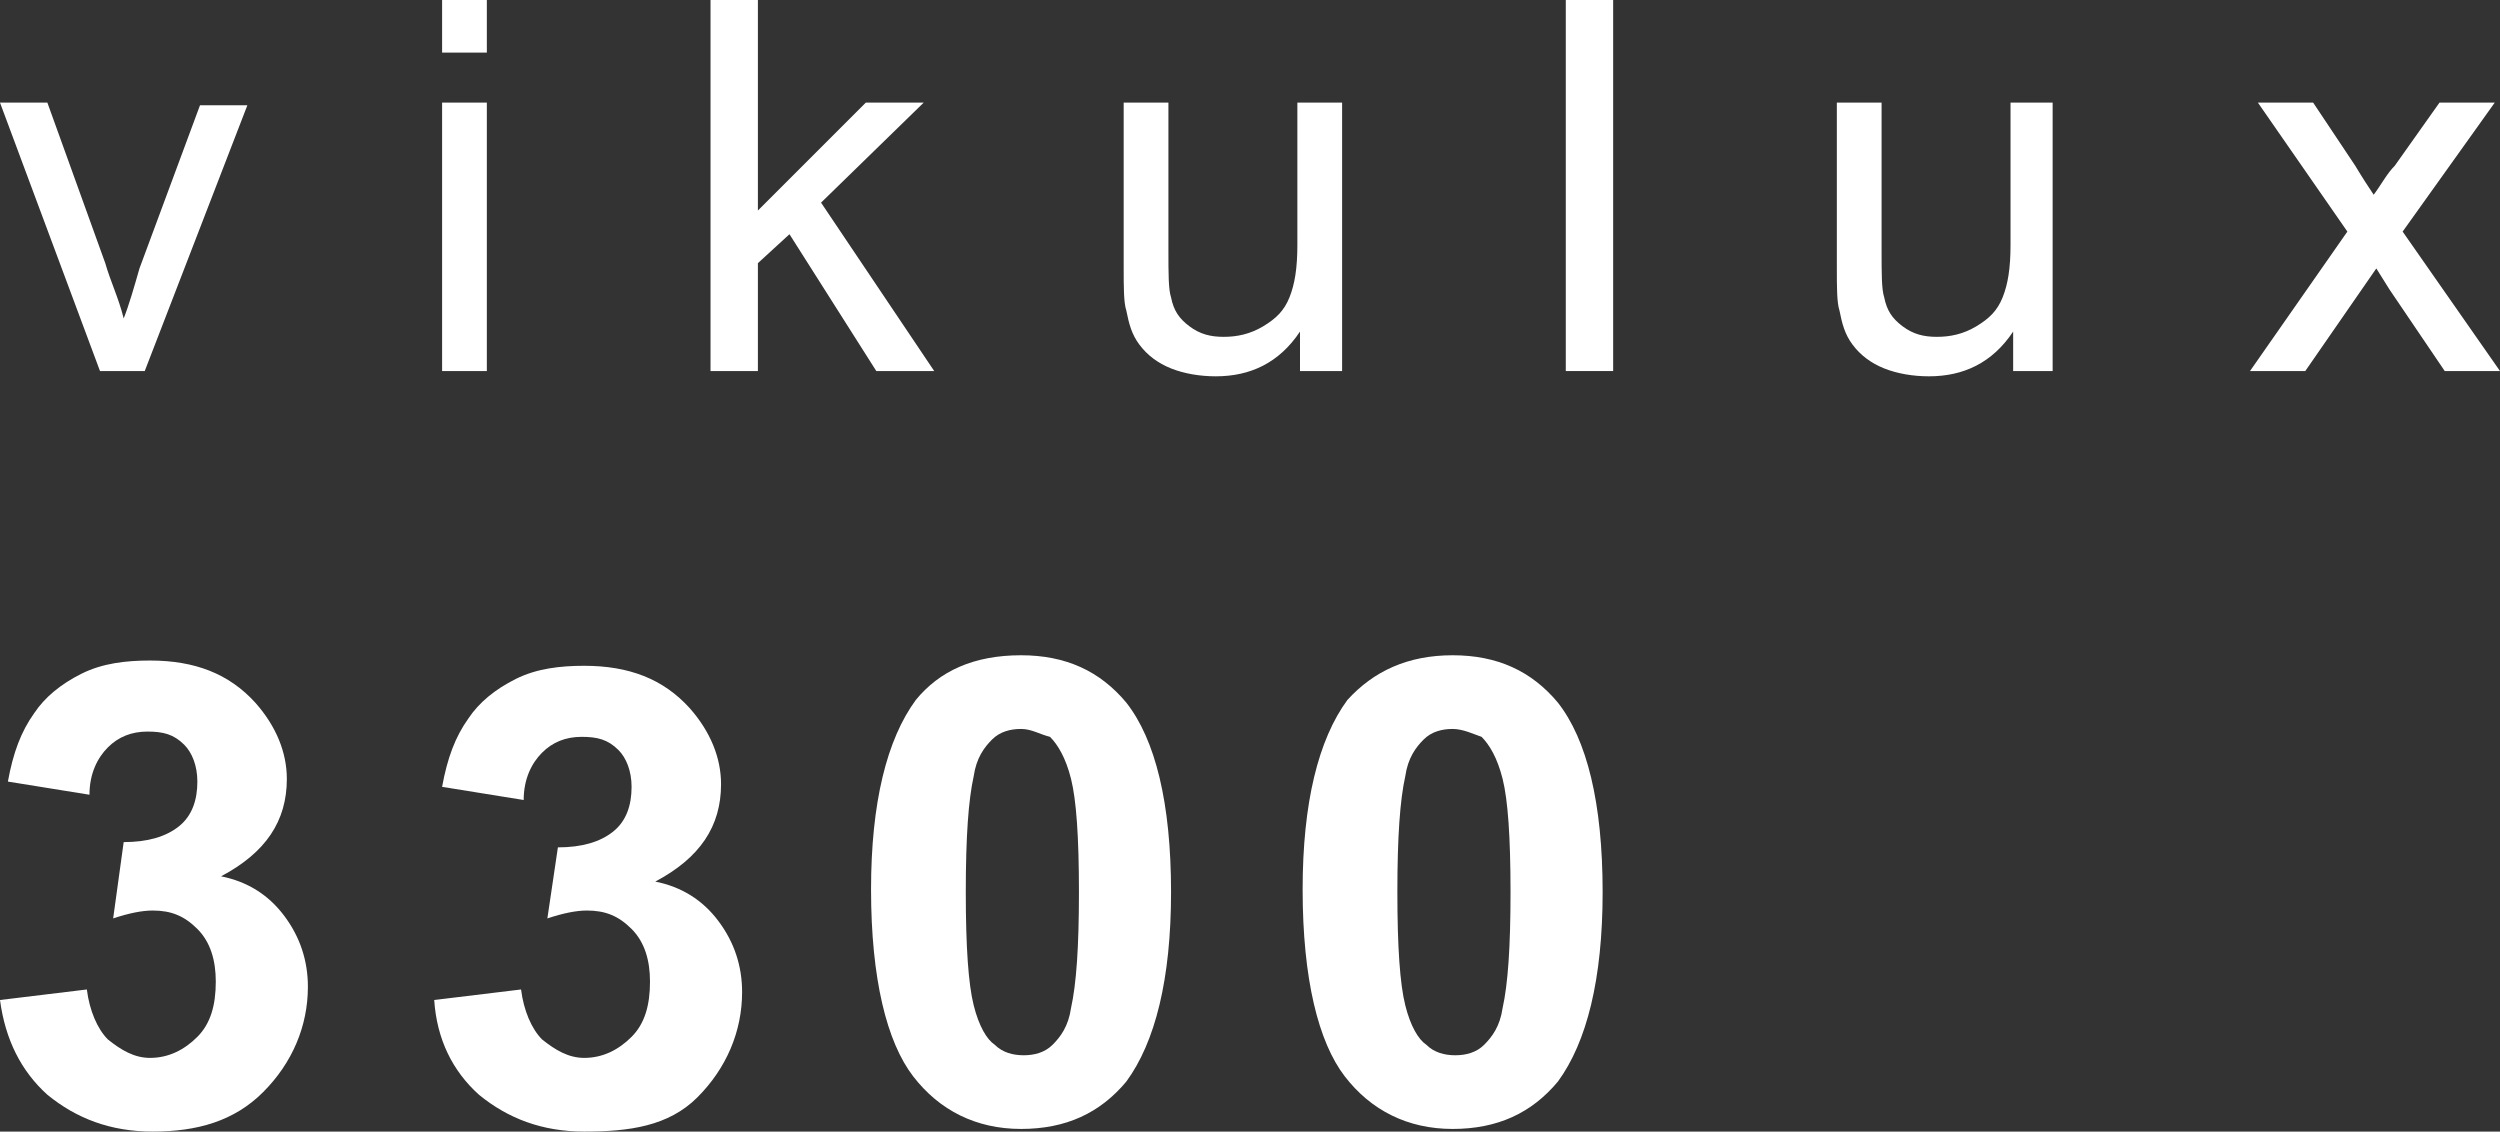
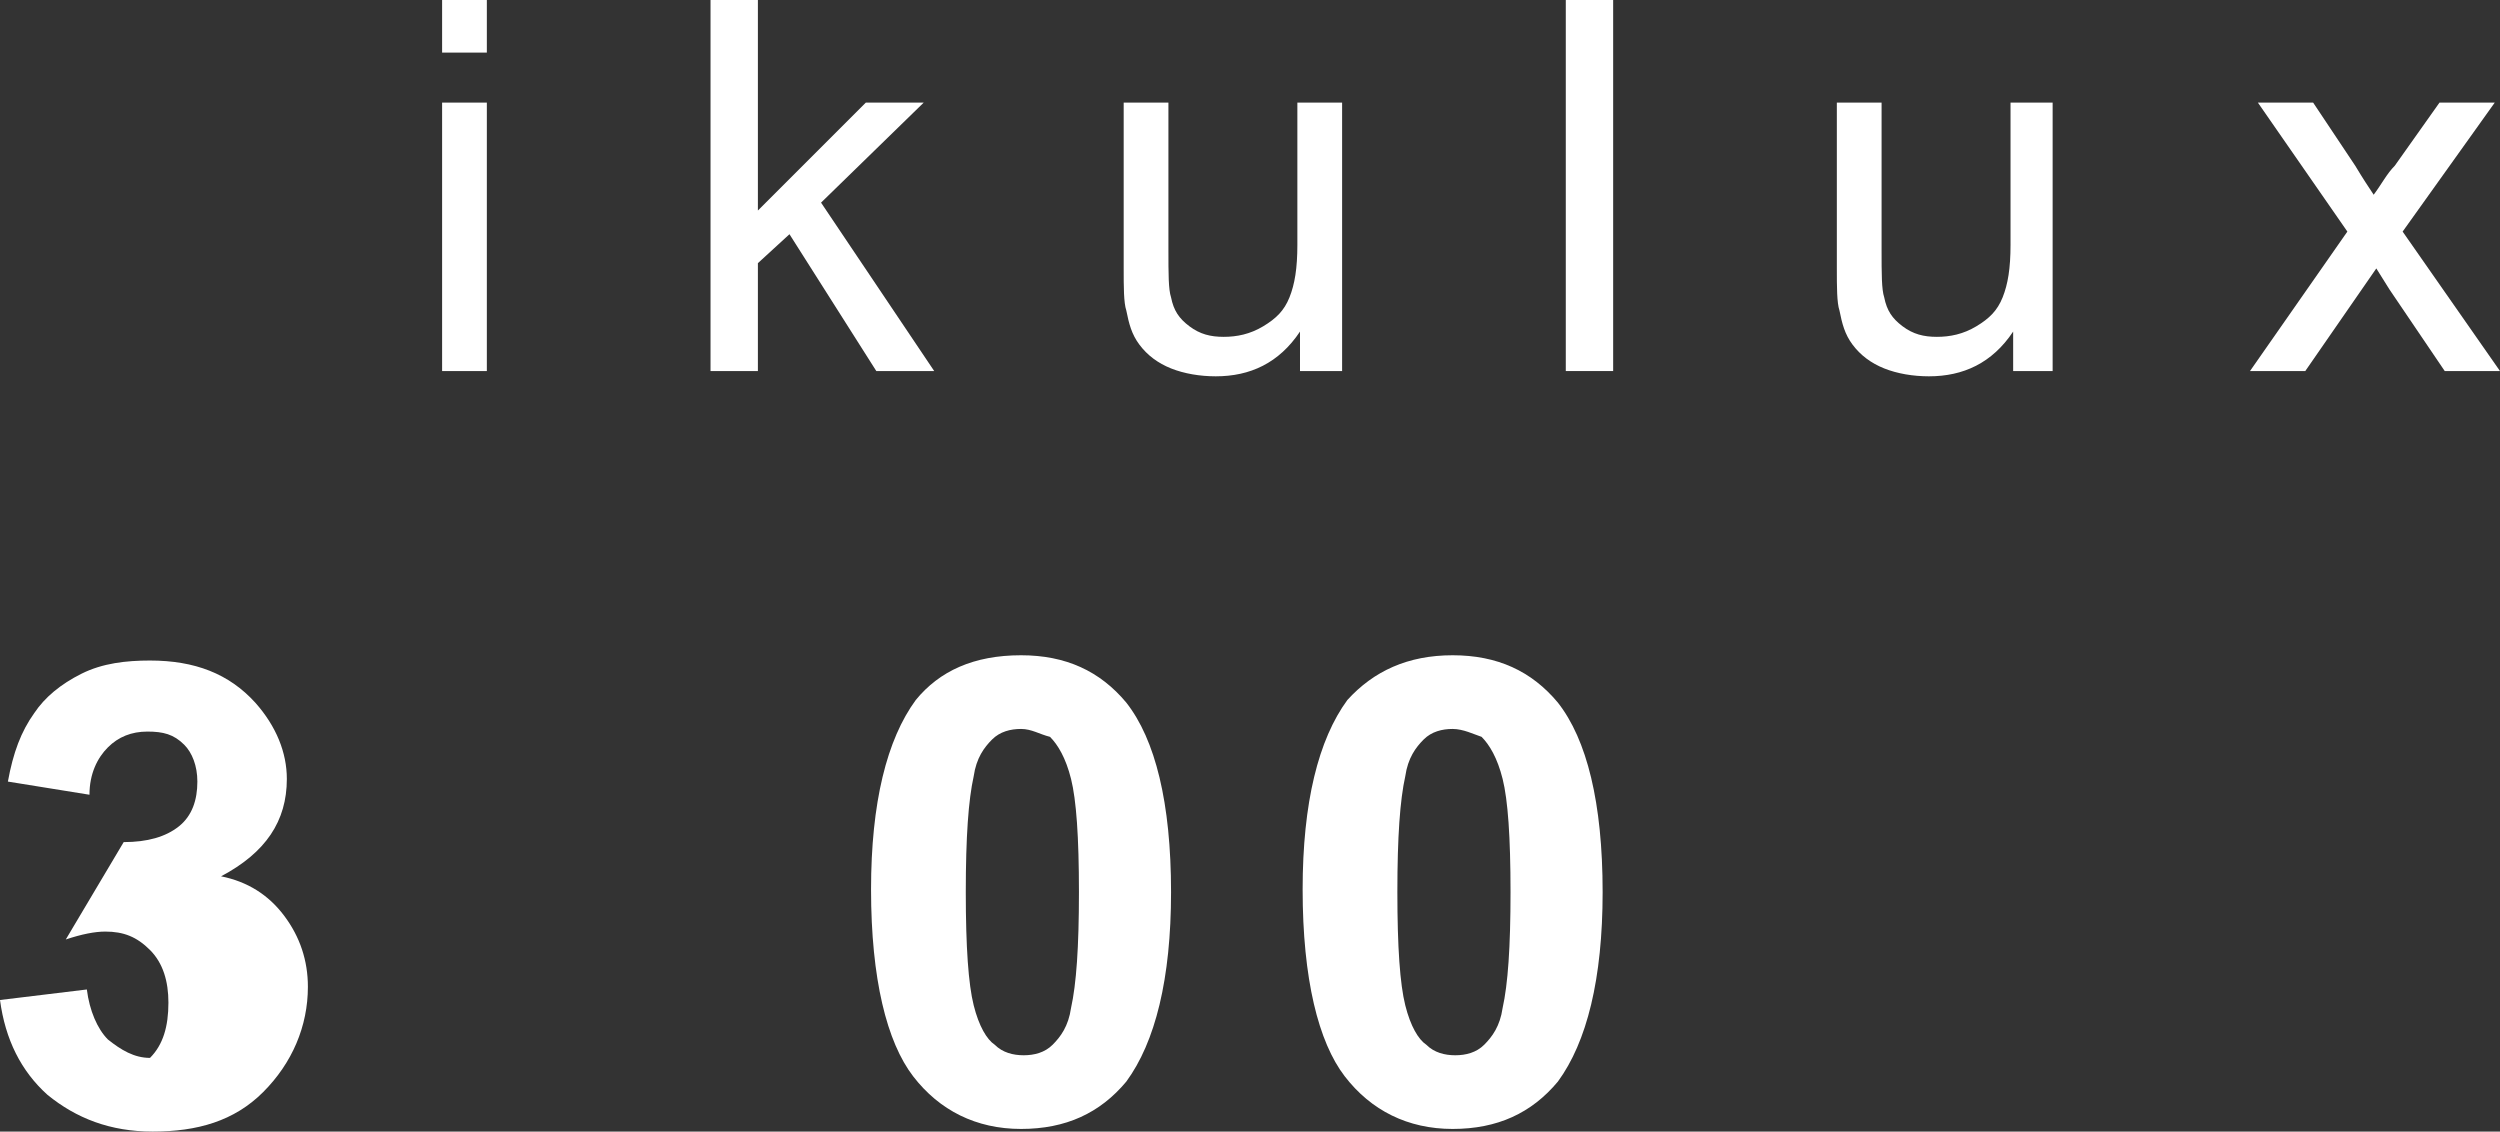
<svg xmlns="http://www.w3.org/2000/svg" id="Слой_1" x="0px" y="0px" viewBox="0 0 95 43" style="enable-background:new 0 0 95 43;" xml:space="preserve">
  <rect x="0" y="0" width="95" height="43" fill="#333333" stroke="none" />
  <style type="text/css"> .st0{fill:#FFFFFF;} </style>
  <g id="Слой_x0020_1">
    <g id="_2590501867280">
-       <path class="st0" d="M3.8,14.1L0,3.9h1.8L4,10c0.2,0.7,0.5,1.3,0.7,2.1c0.2-0.5,0.4-1.2,0.6-1.9l2.3-6.2h1.8L5.5,14.1L3.8,14.1 L3.8,14.1z" />
      <path id="_x31_" class="st0" d="M16.8,2V0h1.7v2H16.8z M16.8,14.1V3.9h1.7v10.2H16.8z" />
      <polygon id="_x32_" class="st0" points="27,14.1 27,0 28.8,0 28.8,8 32.9,3.9 35.1,3.9 31.2,7.7 35.5,14.1 33.3,14.1 30,8.9 28.8,10 28.8,14.1 " />
      <path id="_x33_" class="st0" d="M49.4,14.1v-1.5c-0.8,1.2-1.9,1.7-3.2,1.7c-0.6,0-1.2-0.1-1.7-0.3c-0.5-0.2-0.9-0.5-1.2-0.9 c-0.3-0.4-0.4-0.8-0.5-1.3c-0.1-0.3-0.1-0.9-0.1-1.6V3.9h1.7v5.6c0,0.9,0,1.5,0.1,1.8c0.1,0.5,0.3,0.8,0.7,1.1 c0.4,0.3,0.8,0.4,1.3,0.4s1-0.1,1.5-0.4c0.5-0.3,0.8-0.6,1-1.1c0.2-0.5,0.3-1.1,0.3-2V3.9H51v10.2H49.4L49.4,14.1z" />
      <polygon id="_x34_" class="st0" points="59.5,14.1 59.5,0 61.3,0 61.3,14.1 " />
      <path id="_x35_" class="st0" d="M76.5,14.1v-1.5c-0.8,1.2-1.9,1.7-3.2,1.7c-0.6,0-1.2-0.1-1.7-0.3c-0.5-0.2-0.9-0.5-1.2-0.9 c-0.3-0.4-0.4-0.8-0.5-1.3c-0.1-0.3-0.1-0.9-0.1-1.6V3.9h1.7v5.6c0,0.9,0,1.5,0.1,1.8c0.1,0.5,0.3,0.8,0.7,1.1 c0.4,0.3,0.8,0.4,1.3,0.4c0.5,0,1-0.1,1.5-0.4c0.5-0.3,0.8-0.6,1-1.1c0.2-0.5,0.3-1.1,0.3-2V3.9H78v10.2H76.5L76.5,14.1z" />
      <path id="_x36_" class="st0" d="M85.5,14.1l3.7-5.3l-3.4-4.9h2.1l1.6,2.4c0.3,0.5,0.5,0.8,0.7,1.1C90.5,7,90.7,6.6,91,6.3l1.7-2.4 h2.1l-3.5,4.9l3.7,5.3h-2.1l-2.1-3.1l-0.5-0.8l-2.7,3.9L85.5,14.1L85.5,14.1z" />
-       <path class="st0" d="M0,38l3.3-0.4c0.1,0.8,0.4,1.5,0.8,1.9c0.5,0.4,1,0.7,1.6,0.7c0.7,0,1.3-0.3,1.8-0.8c0.5-0.5,0.7-1.2,0.7-2.1 c0-0.8-0.2-1.5-0.7-2c-0.5-0.5-1-0.7-1.7-0.7c-0.4,0-0.9,0.1-1.5,0.3L4.7,32c0.9,0,1.6-0.2,2.1-0.6c0.5-0.4,0.7-1,0.7-1.7 c0-0.6-0.2-1.1-0.5-1.4c-0.4-0.4-0.8-0.5-1.4-0.5c-0.6,0-1.1,0.2-1.5,0.6c-0.4,0.4-0.7,1-0.7,1.8l-3.1-0.5c0.2-1.1,0.5-1.9,1-2.6 c0.4-0.6,1-1.1,1.8-1.5c0.8-0.4,1.7-0.5,2.6-0.5c1.7,0,3,0.5,4,1.6c0.8,0.9,1.2,1.9,1.2,2.9c0,1.6-0.8,2.8-2.5,3.7 c1,0.2,1.8,0.7,2.4,1.5c0.6,0.8,0.9,1.7,0.9,2.7c0,1.5-0.6,2.9-1.7,4S7.5,43,5.8,43c-1.6,0-2.9-0.5-4-1.4C0.8,40.7,0.2,39.5,0,38 L0,38z" />
-       <path id="_x31__00000140715737323583094530000009188212835143682225_" class="st0" d="M16.5,38l3.3-0.4c0.1,0.8,0.4,1.5,0.8,1.9 c0.5,0.4,1,0.7,1.6,0.7c0.7,0,1.3-0.3,1.8-0.8c0.5-0.5,0.7-1.2,0.7-2.1c0-0.8-0.2-1.5-0.7-2c-0.5-0.5-1-0.7-1.7-0.7 c-0.4,0-0.9,0.1-1.5,0.3l0.4-2.7c0.9,0,1.6-0.2,2.1-0.6c0.5-0.4,0.7-1,0.7-1.7c0-0.6-0.2-1.1-0.5-1.4c-0.4-0.4-0.8-0.5-1.4-0.5 c-0.6,0-1.1,0.2-1.5,0.6c-0.4,0.4-0.7,1-0.7,1.8l-3.1-0.5c0.2-1.1,0.5-1.9,1-2.6c0.4-0.6,1-1.1,1.8-1.5c0.8-0.4,1.7-0.5,2.6-0.5 c1.7,0,3,0.5,4,1.6c0.8,0.9,1.2,1.9,1.2,2.9c0,1.6-0.8,2.8-2.5,3.7c1,0.2,1.8,0.7,2.4,1.5c0.6,0.8,0.9,1.7,0.9,2.7 c0,1.5-0.6,2.9-1.7,4S23.9,43,22.2,43c-1.6,0-2.9-0.5-4-1.4C17.2,40.7,16.6,39.5,16.5,38L16.5,38z" />
+       <path class="st0" d="M0,38l3.3-0.4c0.1,0.8,0.4,1.5,0.8,1.9c0.5,0.4,1,0.7,1.6,0.7c0.5-0.5,0.7-1.2,0.7-2.1 c0-0.8-0.2-1.5-0.7-2c-0.5-0.5-1-0.7-1.7-0.7c-0.4,0-0.9,0.1-1.5,0.3L4.7,32c0.9,0,1.6-0.2,2.1-0.6c0.5-0.4,0.7-1,0.7-1.7 c0-0.6-0.2-1.1-0.5-1.4c-0.4-0.4-0.8-0.5-1.4-0.5c-0.6,0-1.1,0.2-1.5,0.6c-0.4,0.4-0.7,1-0.7,1.8l-3.1-0.5c0.2-1.1,0.5-1.9,1-2.6 c0.4-0.6,1-1.1,1.8-1.5c0.8-0.4,1.7-0.5,2.6-0.5c1.7,0,3,0.5,4,1.6c0.8,0.9,1.2,1.9,1.2,2.9c0,1.6-0.8,2.8-2.5,3.7 c1,0.2,1.8,0.7,2.4,1.5c0.6,0.8,0.9,1.7,0.9,2.7c0,1.5-0.6,2.9-1.7,4S7.5,43,5.8,43c-1.6,0-2.9-0.5-4-1.4C0.8,40.7,0.2,39.5,0,38 L0,38z" />
      <path id="_x32__00000139981381879467281340000007178442163871459489_" class="st0" d="M38.8,24.9c1.7,0,3,0.6,4,1.8 c1.1,1.4,1.7,3.8,1.7,7.2c0,3.3-0.6,5.7-1.7,7.2c-1,1.2-2.3,1.8-4,1.8c-1.7,0-3.1-0.7-4.1-2c-1-1.3-1.6-3.7-1.6-7.1 c0-3.3,0.6-5.7,1.7-7.2C35.7,25.5,37,24.9,38.8,24.9L38.8,24.9z M38.8,27.7c-0.4,0-0.8,0.1-1.1,0.4c-0.3,0.3-0.6,0.7-0.7,1.4 c-0.2,0.9-0.3,2.3-0.3,4.4c0,2.1,0.1,3.5,0.3,4.3c0.2,0.8,0.5,1.3,0.8,1.5c0.3,0.3,0.7,0.4,1.1,0.4c0.4,0,0.8-0.1,1.1-0.4 c0.3-0.3,0.6-0.7,0.7-1.4c0.2-0.9,0.3-2.3,0.3-4.4c0-2.1-0.1-3.5-0.3-4.3c-0.2-0.8-0.5-1.3-0.8-1.6C39.5,27.9,39.2,27.7,38.8,27.7 L38.8,27.7z" />
      <path id="_x33__00000057865133370297013760000017523224052094917524_" class="st0" d="M55.2,24.9c1.7,0,3,0.6,4,1.8 c1.1,1.4,1.7,3.8,1.7,7.2c0,3.3-0.6,5.7-1.7,7.2c-1,1.2-2.3,1.8-4,1.8c-1.7,0-3.1-0.7-4.1-2c-1-1.3-1.6-3.7-1.6-7.1 c0-3.3,0.6-5.7,1.7-7.2C52.2,25.5,53.5,24.9,55.2,24.9L55.2,24.9z M55.2,27.7c-0.4,0-0.8,0.1-1.1,0.4c-0.3,0.3-0.6,0.7-0.7,1.4 c-0.2,0.9-0.3,2.3-0.3,4.4c0,2.1,0.1,3.5,0.3,4.3c0.2,0.8,0.5,1.3,0.8,1.5c0.3,0.3,0.7,0.4,1.1,0.4c0.4,0,0.8-0.1,1.1-0.4 c0.3-0.3,0.6-0.7,0.7-1.4c0.2-0.9,0.3-2.3,0.3-4.4c0-2.1-0.1-3.5-0.3-4.3c-0.2-0.8-0.5-1.3-0.8-1.6C56,27.9,55.6,27.7,55.2,27.7 L55.2,27.7z" />
    </g>
  </g>
</svg>